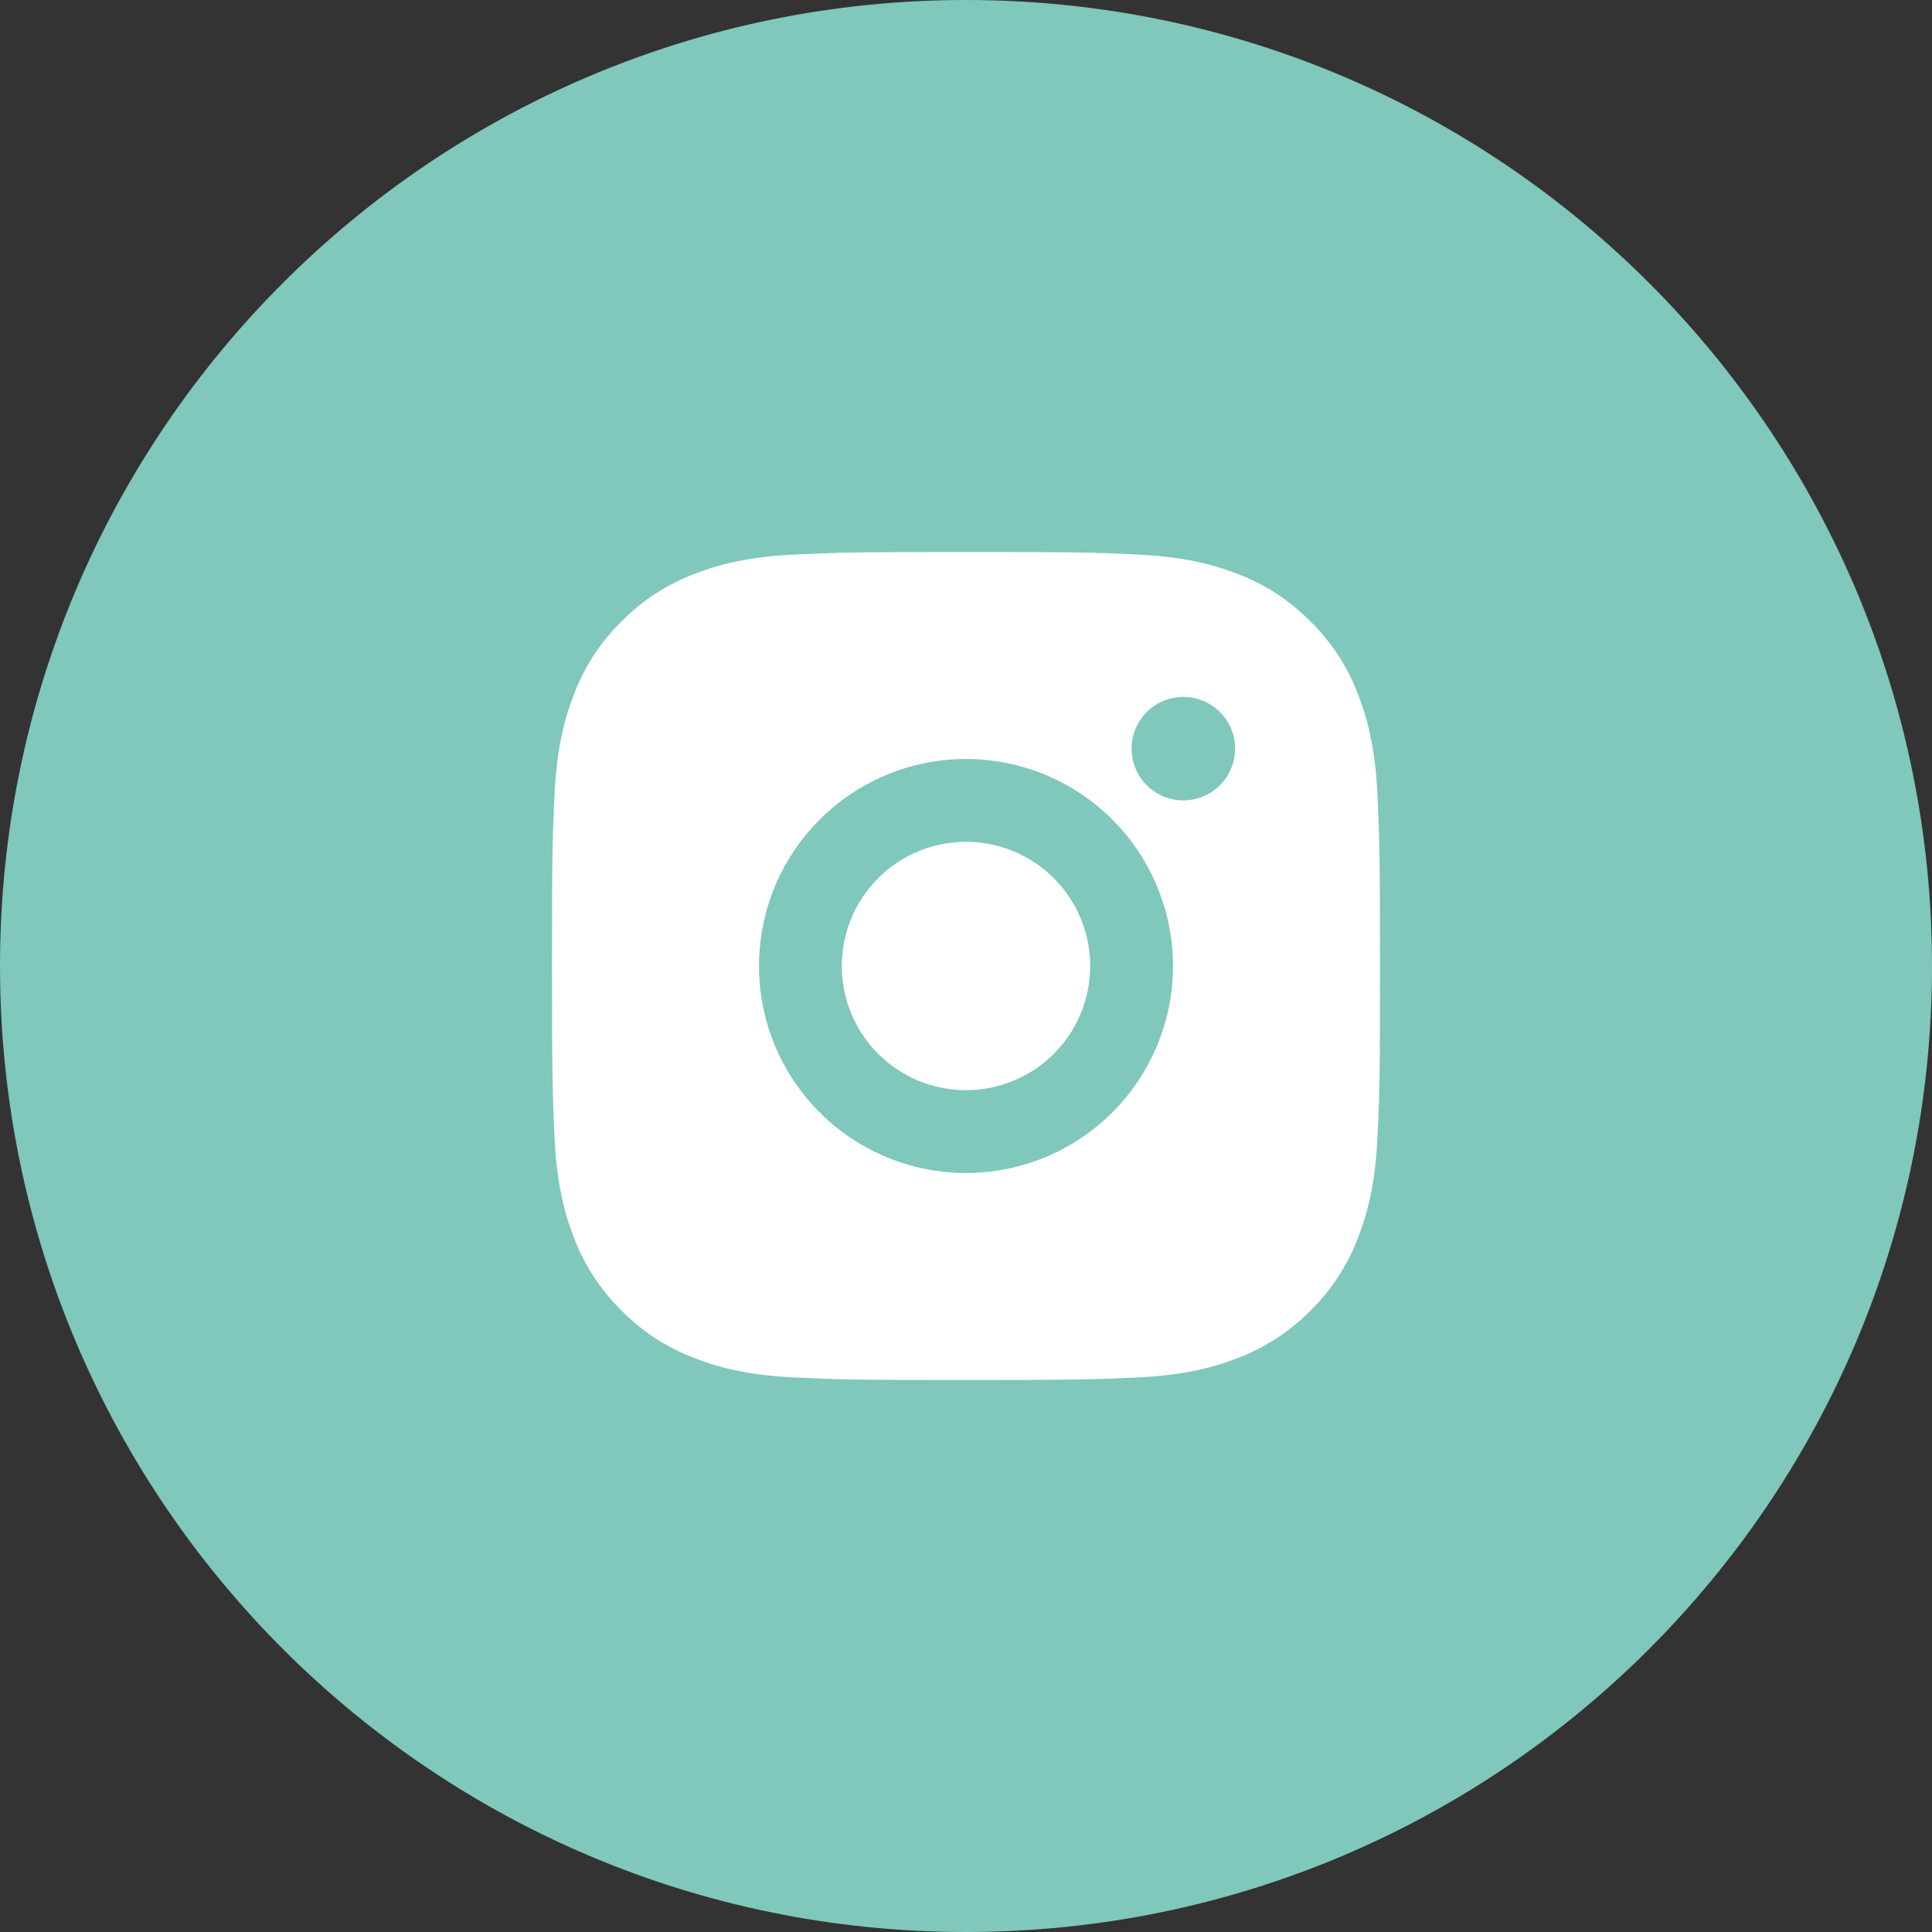
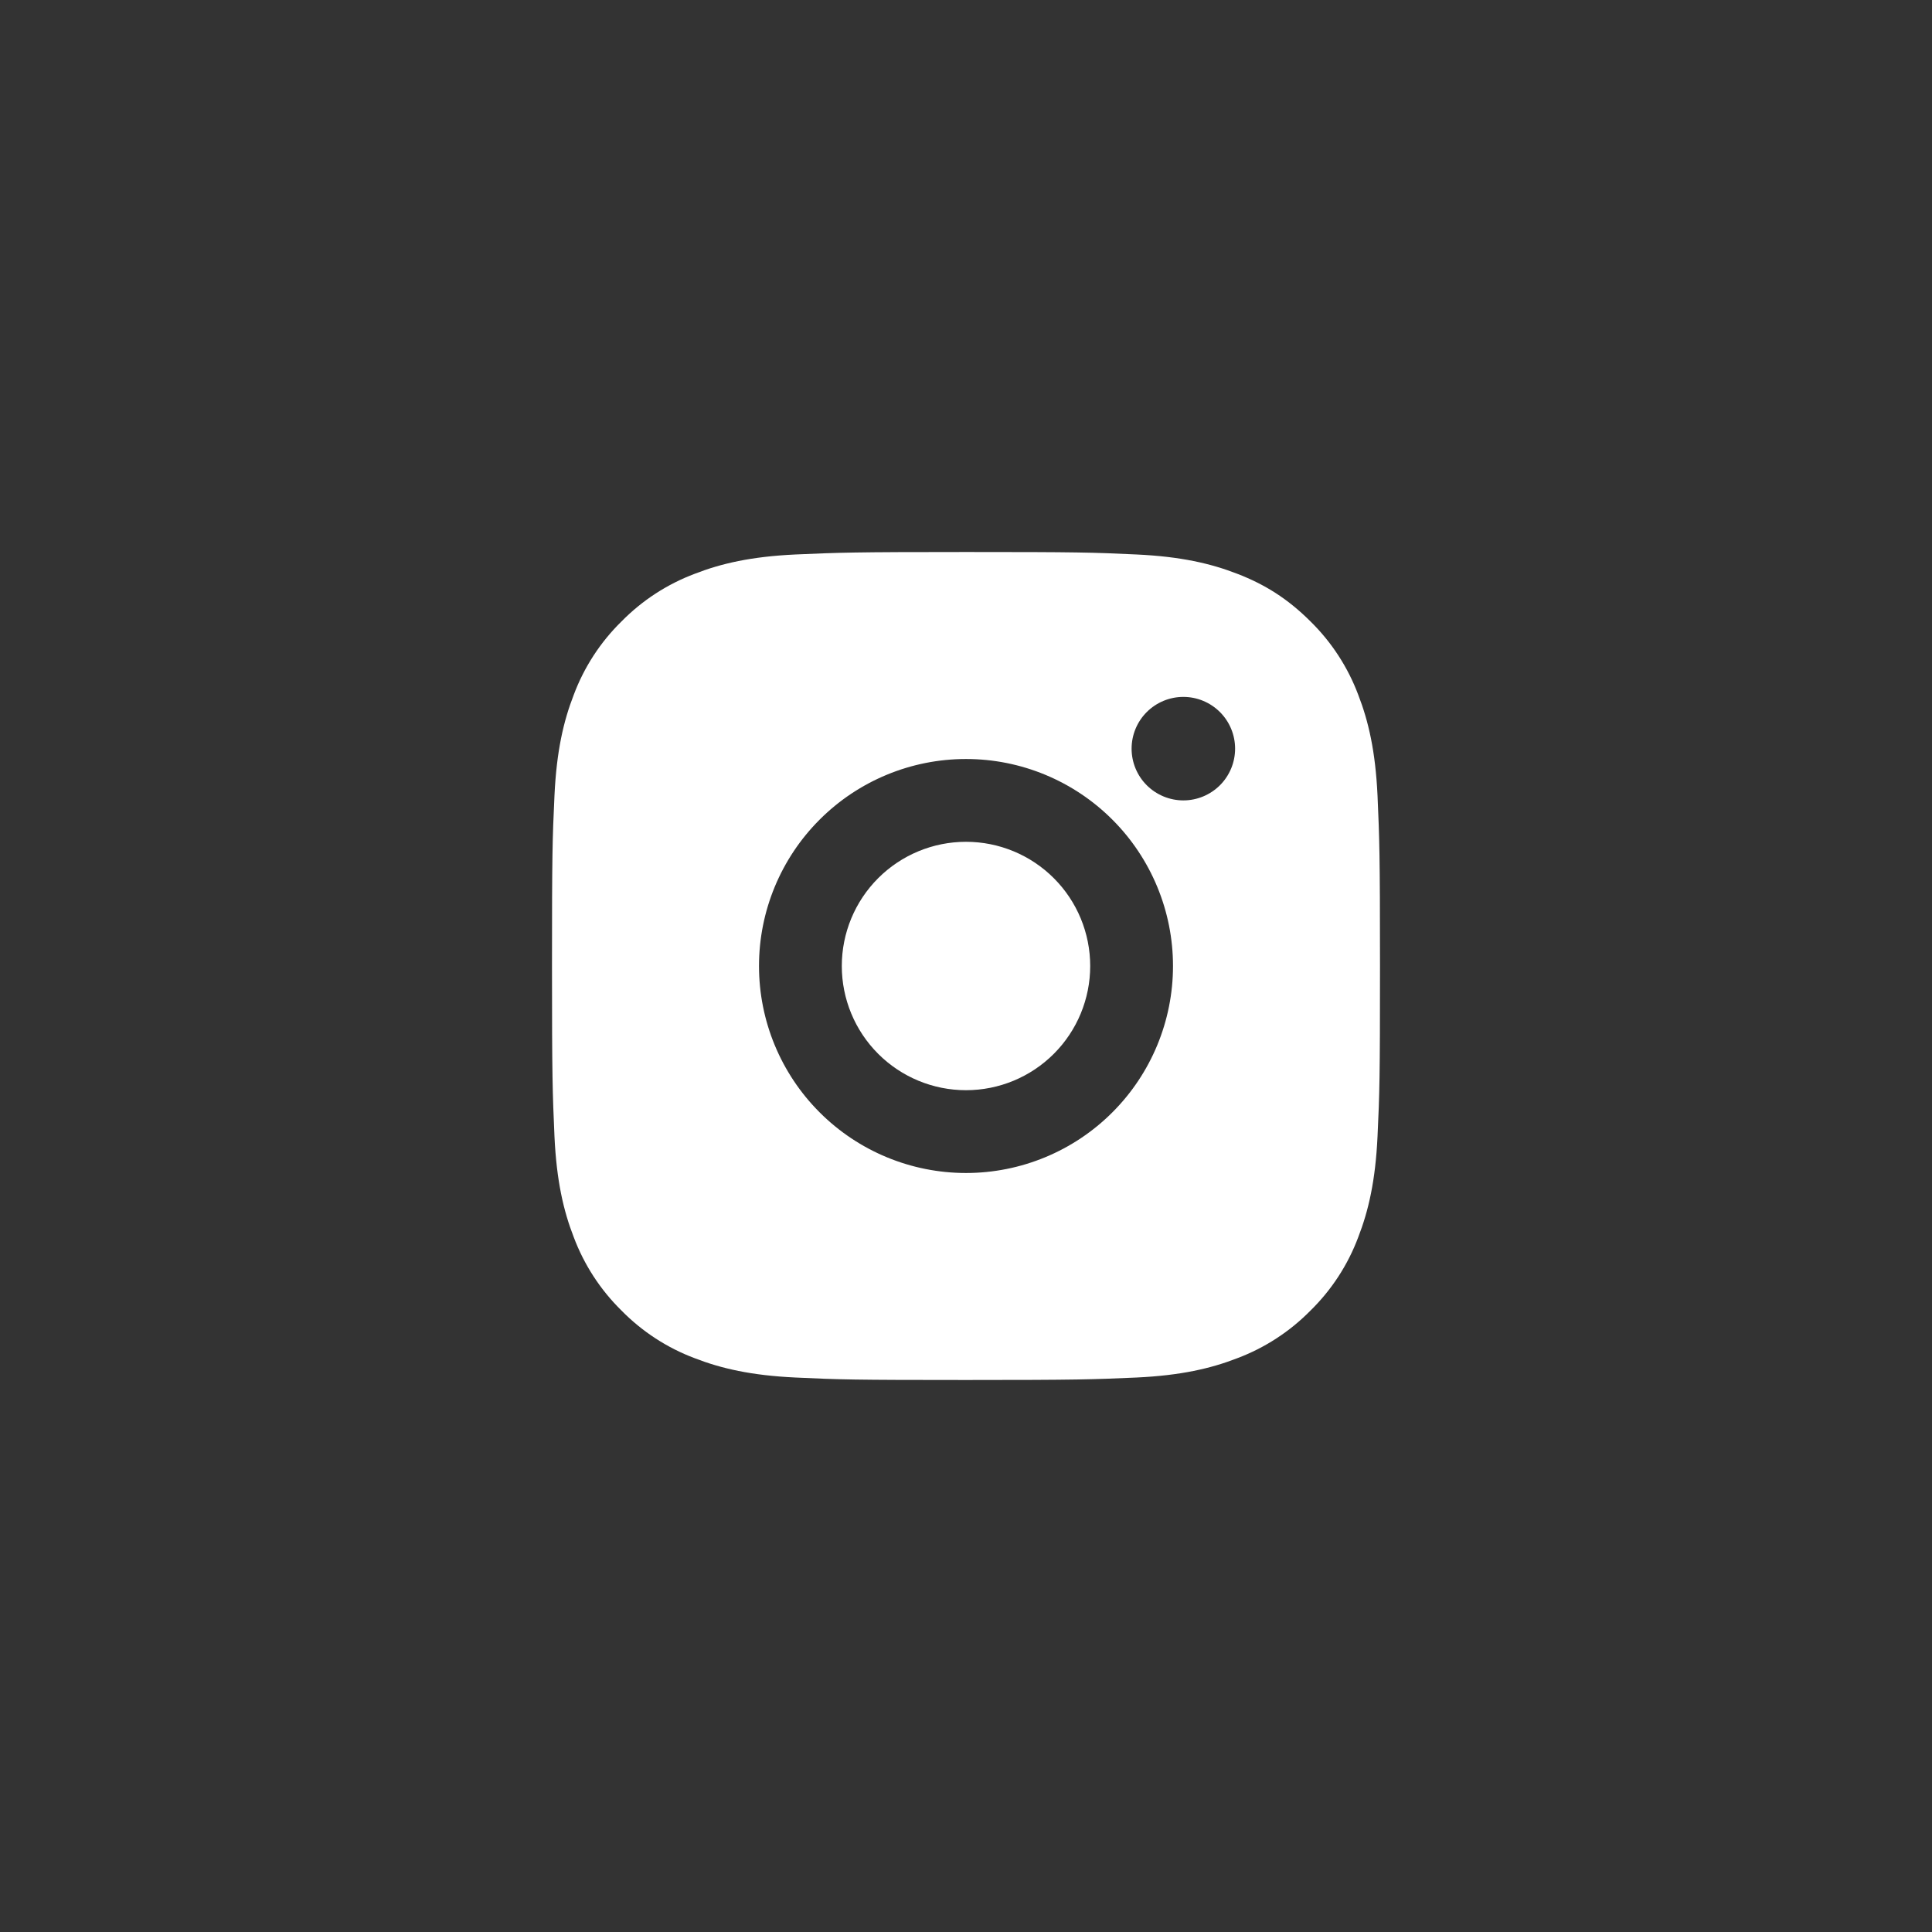
<svg xmlns="http://www.w3.org/2000/svg" width="70" height="70" viewBox="0 0 70 70" fill="none">
  <rect x="0" y="0" width="70" height="70" fill="#333333" stroke="none" />
-   <path d="M70 35C70 54.33 54.33 70 35 70C15.67 70 0 54.33 0 35C0 15.67 15.67 0 35 0C54.33 0 70 15.67 70 35Z" fill="#7FC8BB" />
  <path d="M35 20C39.075 20 39.584 20.015 41.183 20.09C42.781 20.165 43.868 20.416 44.825 20.788C45.815 21.169 46.649 21.684 47.483 22.517C48.246 23.267 48.836 24.174 49.212 25.175C49.583 26.131 49.835 27.22 49.91 28.817C49.98 30.416 50 30.924 50 35C50 39.075 49.985 39.584 49.91 41.183C49.835 42.781 49.583 43.868 49.212 44.825C48.837 45.827 48.247 46.734 47.483 47.483C46.733 48.245 45.826 48.836 44.825 49.212C43.87 49.583 42.781 49.835 41.183 49.91C39.584 49.98 39.075 50 35 50C30.924 50 30.416 49.985 28.817 49.91C27.22 49.835 26.132 49.583 25.175 49.212C24.174 48.837 23.266 48.246 22.517 47.483C21.754 46.733 21.164 45.826 20.788 44.825C20.416 43.87 20.165 42.781 20.09 41.183C20.02 39.584 20 39.075 20 35C20 30.924 20.015 30.416 20.09 28.817C20.165 27.218 20.416 26.132 20.788 25.175C21.163 24.173 21.753 23.266 22.517 22.517C23.267 21.754 24.174 21.164 25.175 20.788C26.132 20.416 27.218 20.165 28.817 20.09C30.416 20.02 30.924 20 35 20ZM35 27.5C33.011 27.5 31.103 28.29 29.697 29.697C28.29 31.103 27.5 33.011 27.5 35C27.5 36.989 28.29 38.897 29.697 40.303C31.103 41.71 33.011 42.5 35 42.5C36.989 42.5 38.897 41.71 40.303 40.303C41.71 38.897 42.5 36.989 42.5 35C42.5 33.011 41.71 31.103 40.303 29.697C38.897 28.29 36.989 27.5 35 27.5ZM44.75 27.125C44.75 26.628 44.553 26.151 44.201 25.799C43.849 25.448 43.372 25.25 42.875 25.25C42.378 25.25 41.901 25.448 41.549 25.799C41.197 26.151 41 26.628 41 27.125C41 27.622 41.197 28.099 41.549 28.451C41.901 28.802 42.378 29 42.875 29C43.372 29 43.849 28.802 44.201 28.451C44.553 28.099 44.75 27.622 44.75 27.125ZM35 30.5C36.194 30.5 37.338 30.974 38.182 31.818C39.026 32.662 39.5 33.806 39.5 35C39.5 36.194 39.026 37.338 38.182 38.182C37.338 39.026 36.194 39.5 35 39.5C33.806 39.5 32.662 39.026 31.818 38.182C30.974 37.338 30.5 36.194 30.5 35C30.5 33.806 30.974 32.662 31.818 31.818C32.662 30.974 33.806 30.5 35 30.5Z" fill="white" />
</svg>